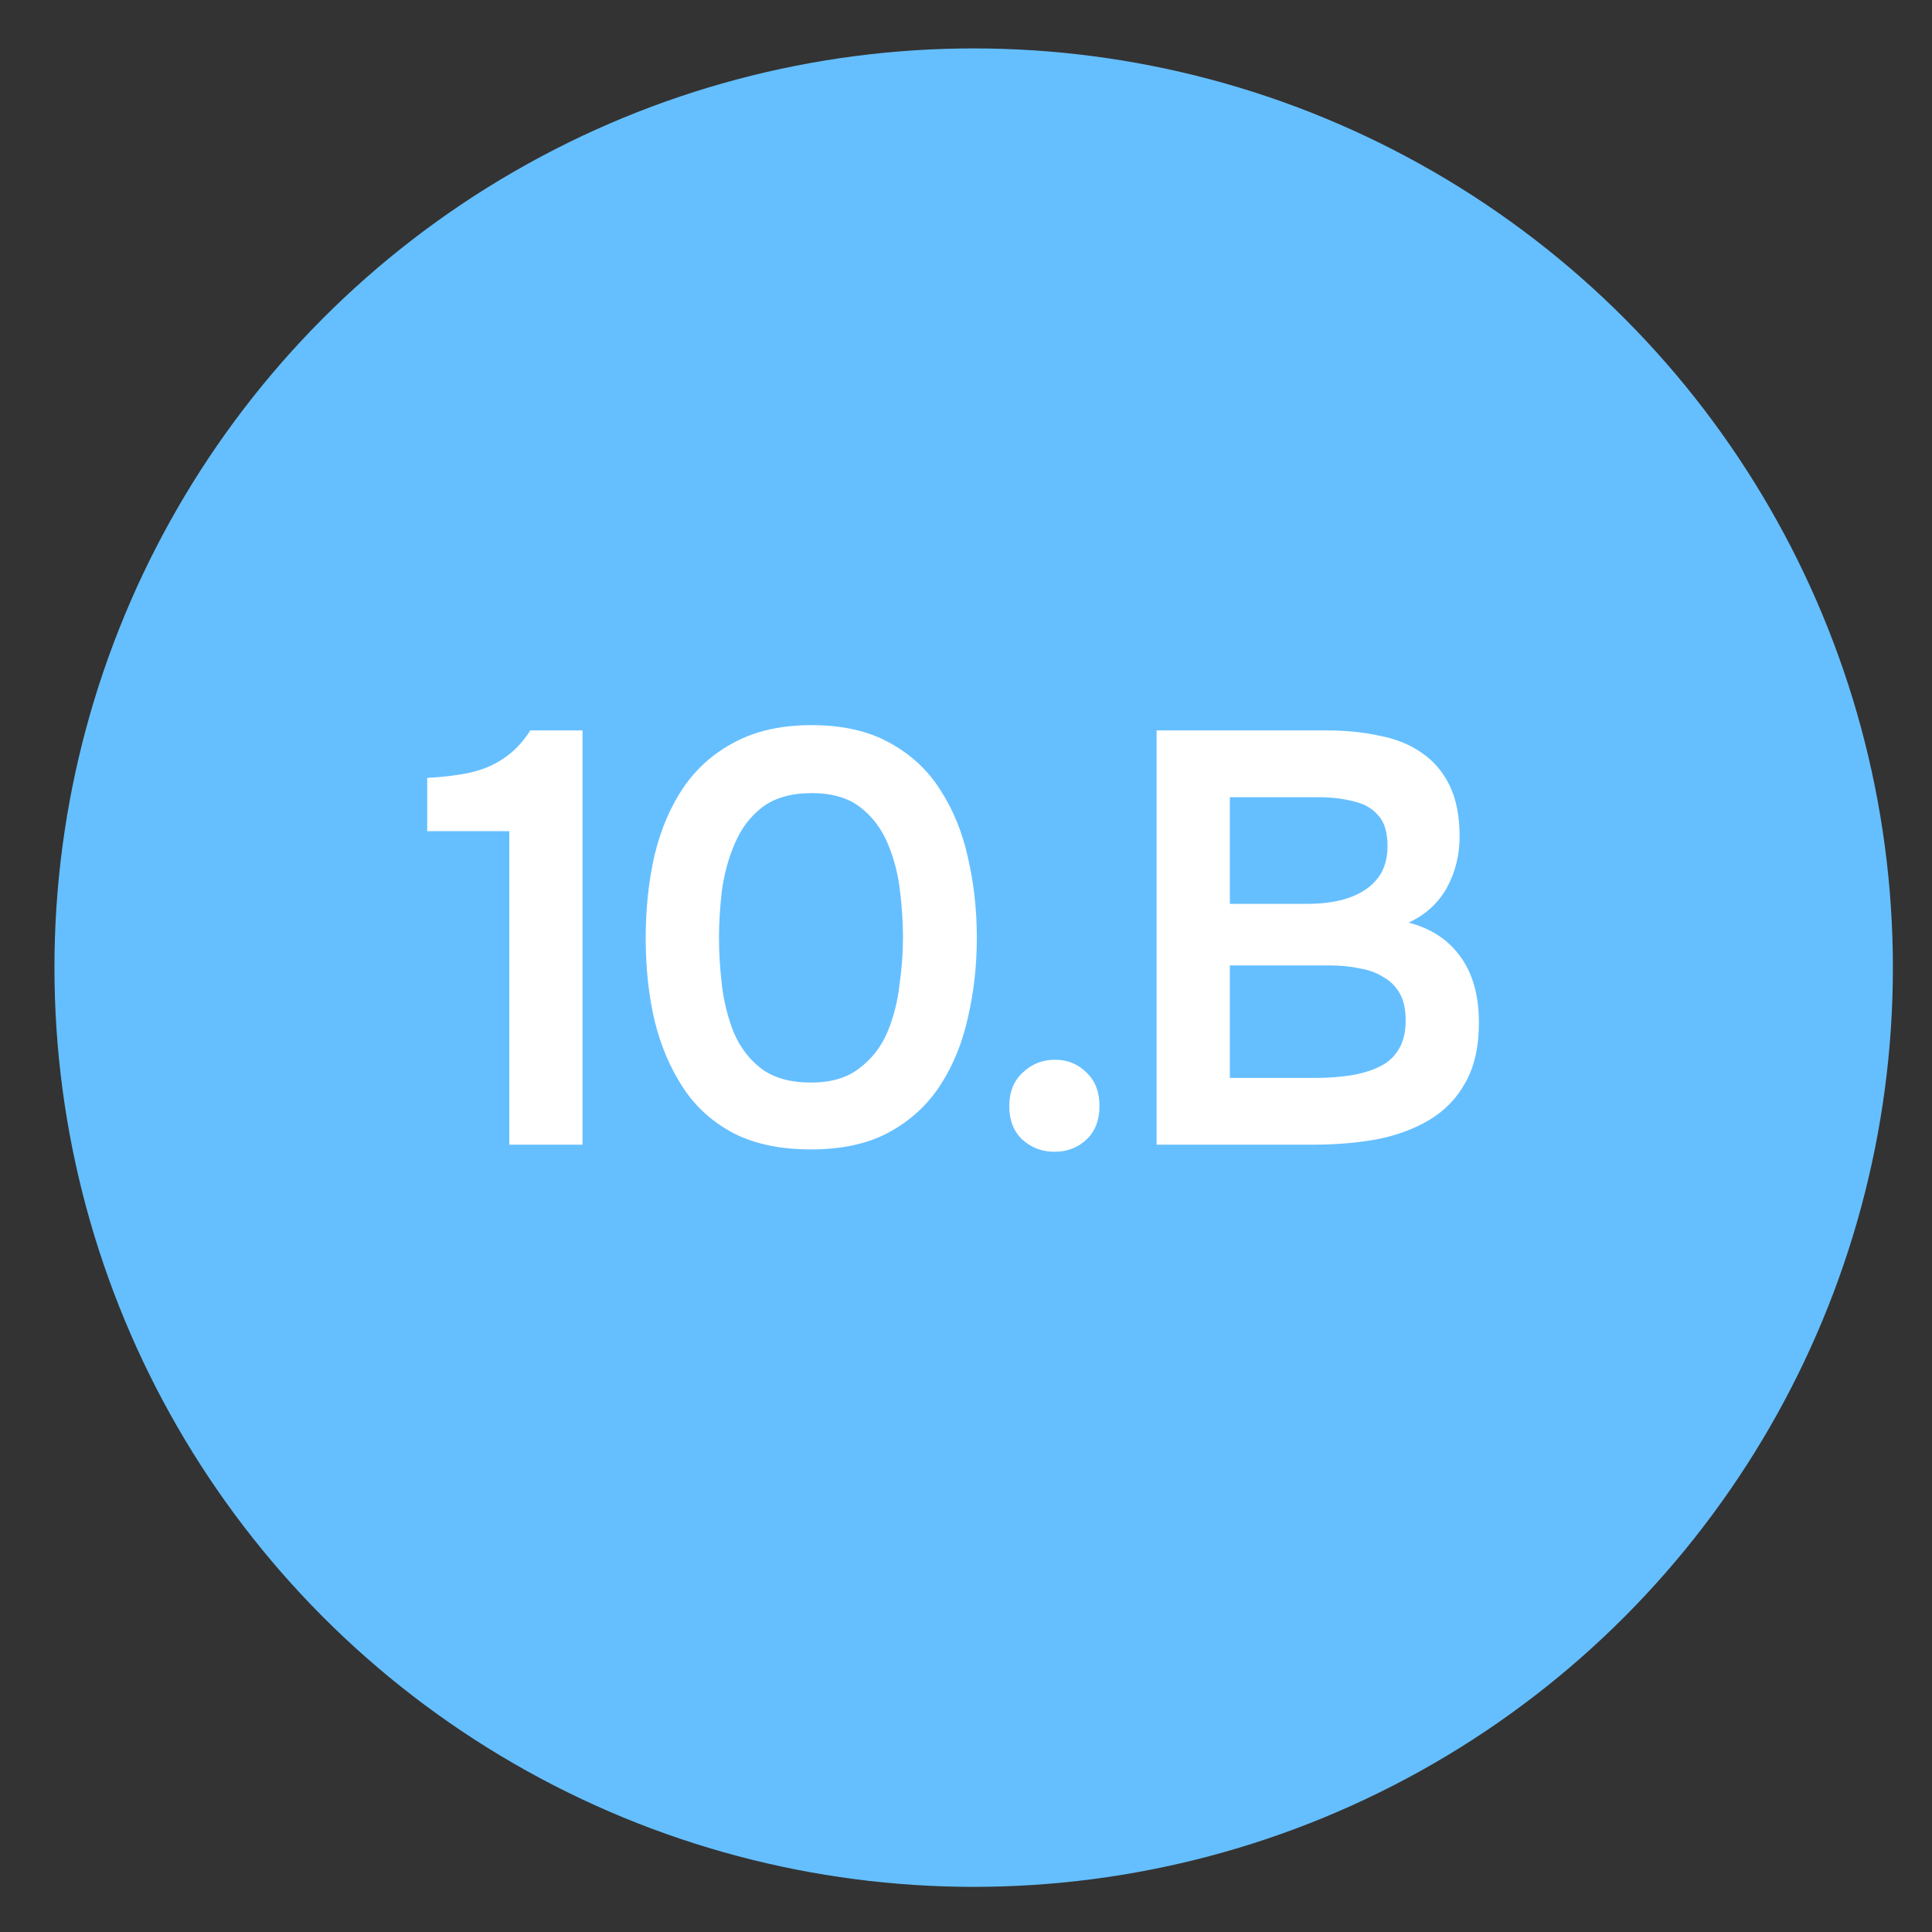
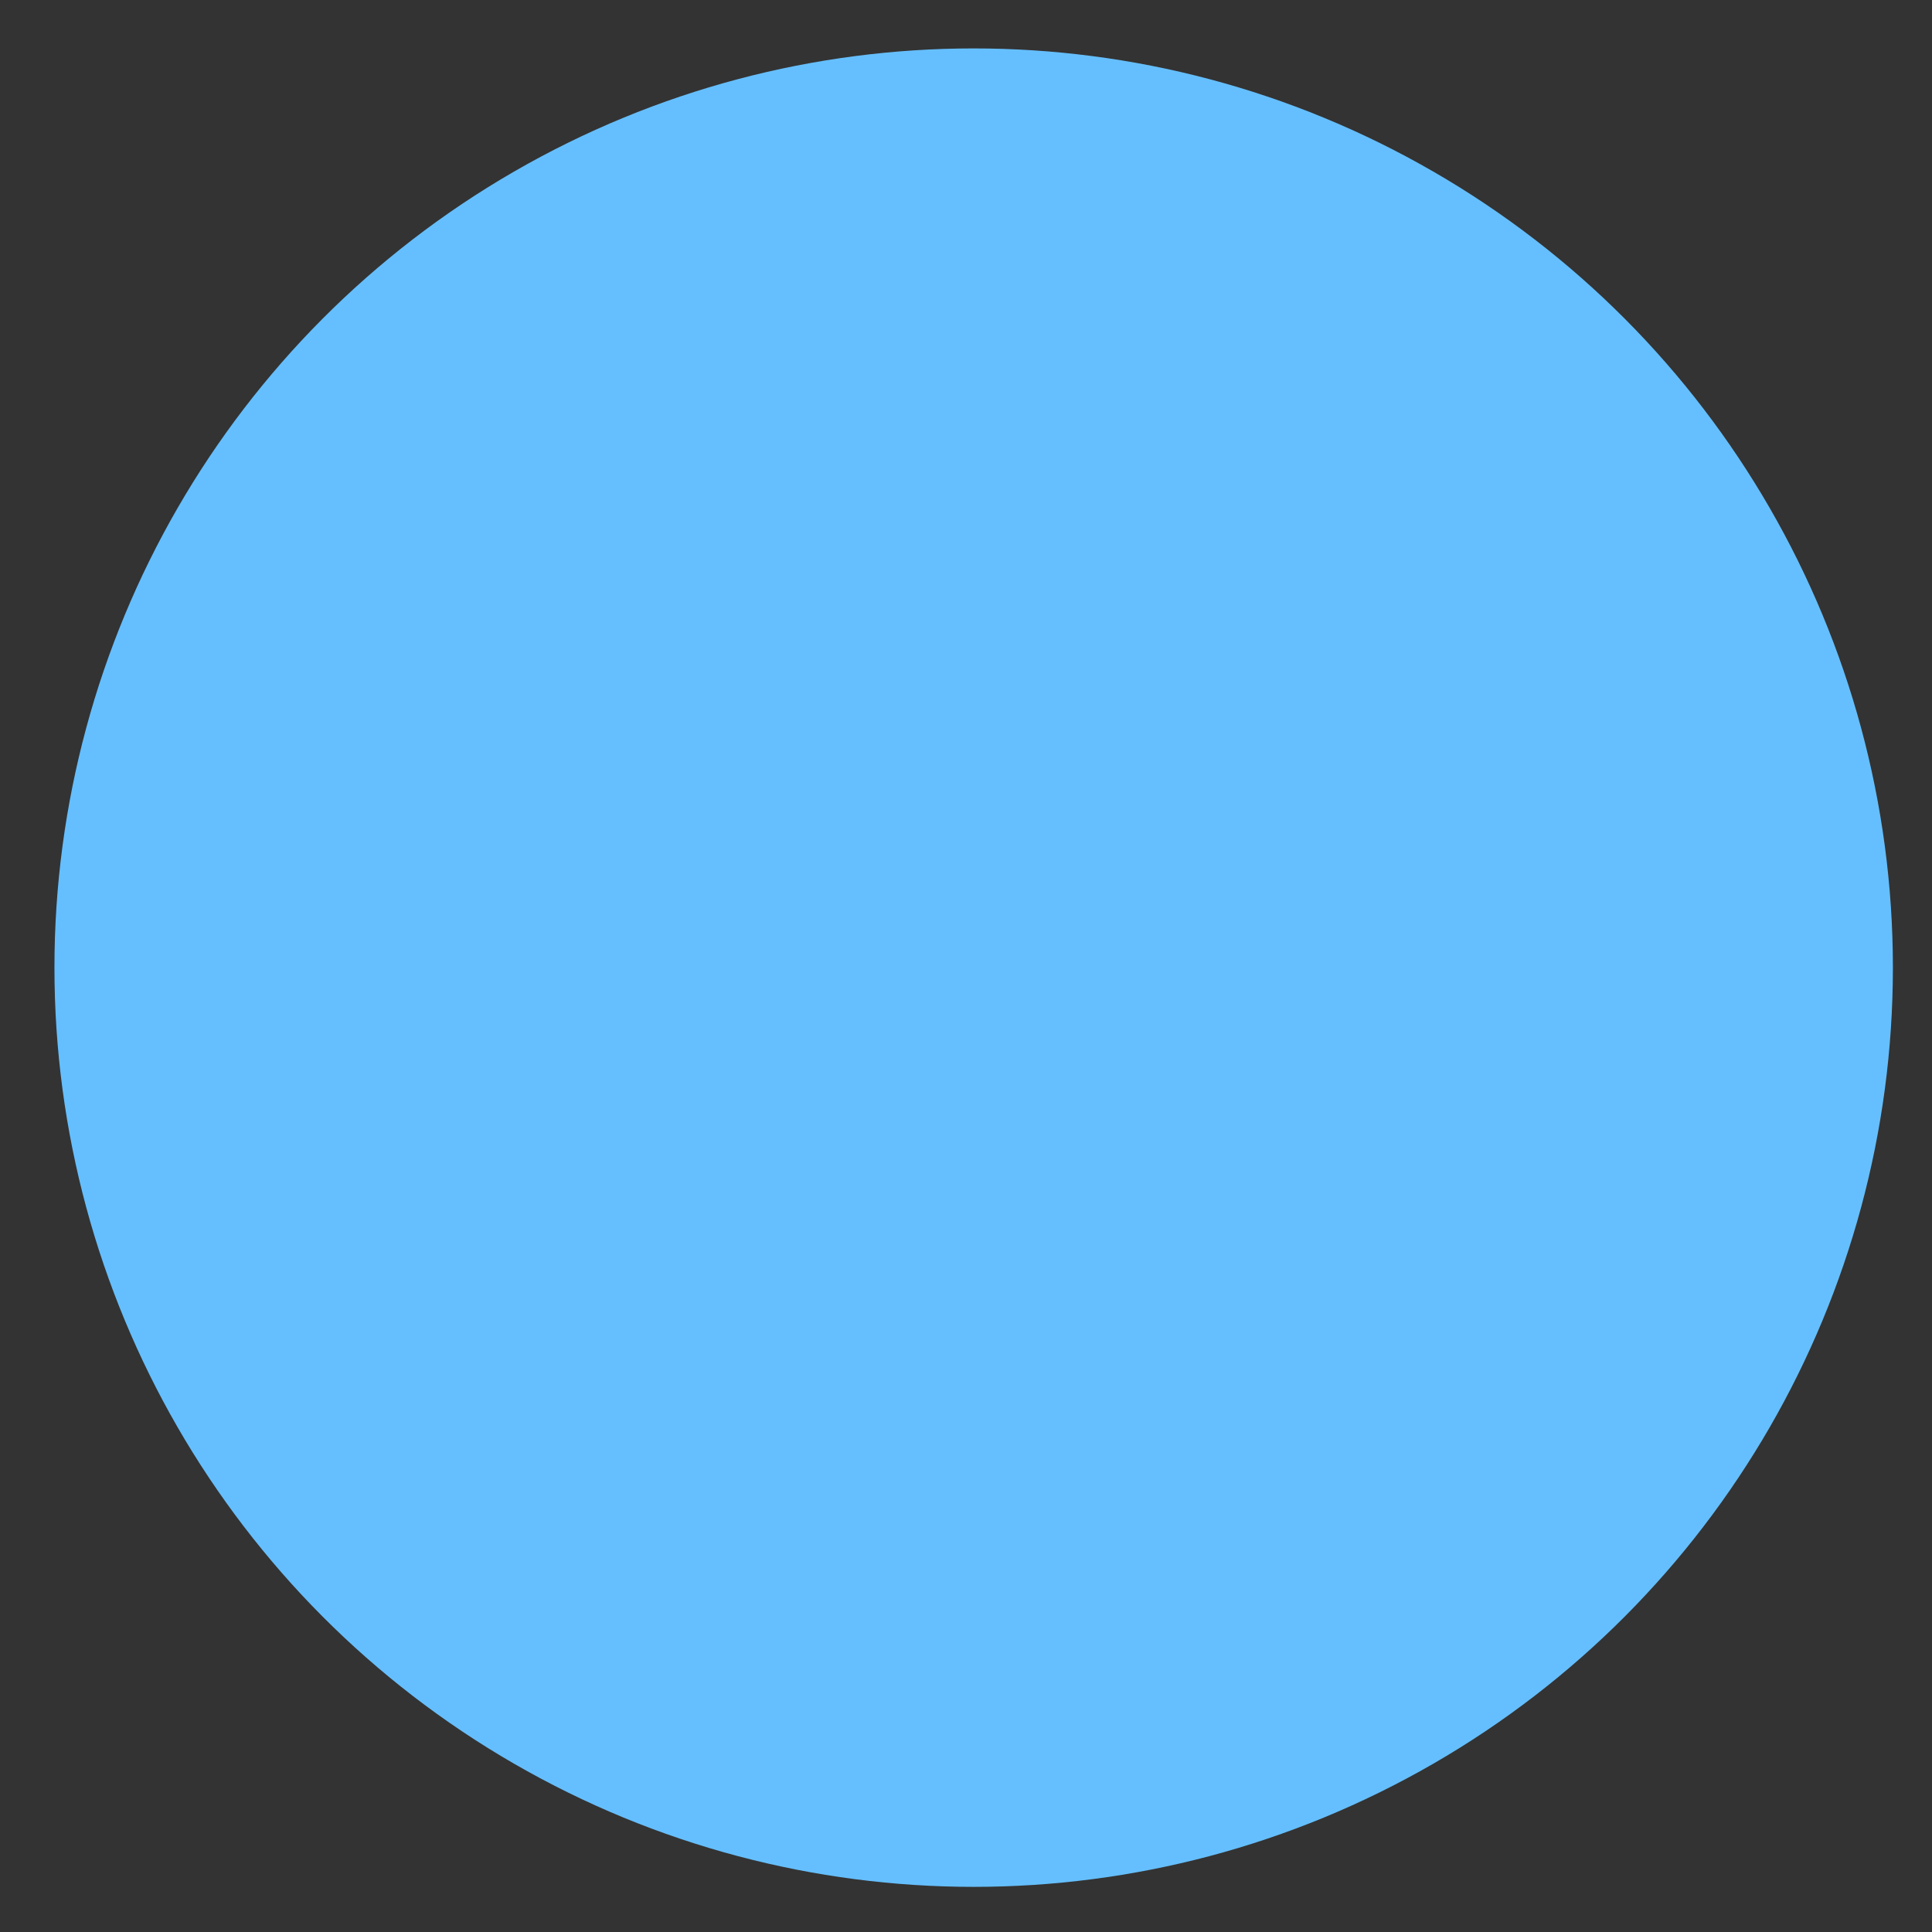
<svg xmlns="http://www.w3.org/2000/svg" width="33" height="33" viewBox="0 0 33 33" fill="none">
  <rect x="0" y="0" width="33" height="33" fill="#333333" stroke="none" />
  <circle cx="16.631" cy="16.528" r="15.701" fill="#65BFFF" />
-   <path d="M8.699 19.552L8.699 14.197L7.297 14.197V13.287C7.571 13.273 7.815 13.243 8.028 13.197C8.242 13.15 8.432 13.07 8.599 12.956C8.772 12.843 8.926 12.683 9.059 12.476H9.95L9.95 19.552H8.699ZM13.852 19.633C13.338 19.633 12.901 19.543 12.541 19.362C12.181 19.175 11.89 18.915 11.67 18.582C11.45 18.248 11.286 17.864 11.18 17.43C11.079 16.997 11.029 16.53 11.029 16.029C11.029 15.522 11.079 15.048 11.18 14.608C11.286 14.168 11.45 13.784 11.67 13.457C11.897 13.123 12.191 12.863 12.551 12.676C12.911 12.483 13.348 12.386 13.862 12.386C14.389 12.386 14.833 12.486 15.193 12.686C15.56 12.886 15.851 13.157 16.064 13.497C16.284 13.837 16.441 14.224 16.535 14.658C16.635 15.092 16.685 15.545 16.685 16.019C16.685 16.486 16.635 16.937 16.535 17.37C16.441 17.804 16.284 18.191 16.064 18.532C15.844 18.872 15.55 19.142 15.183 19.342C14.823 19.536 14.379 19.633 13.852 19.633ZM13.852 18.491C14.192 18.491 14.466 18.411 14.673 18.251C14.886 18.091 15.046 17.888 15.153 17.641C15.26 17.387 15.33 17.117 15.363 16.83C15.403 16.543 15.424 16.273 15.424 16.019C15.424 15.766 15.407 15.499 15.373 15.219C15.34 14.931 15.27 14.661 15.163 14.408C15.056 14.154 14.9 13.947 14.693 13.787C14.486 13.627 14.209 13.547 13.862 13.547C13.515 13.547 13.235 13.627 13.021 13.787C12.814 13.947 12.658 14.154 12.551 14.408C12.444 14.655 12.371 14.921 12.331 15.209C12.297 15.495 12.281 15.766 12.281 16.019C12.281 16.273 12.297 16.543 12.331 16.83C12.364 17.11 12.431 17.377 12.531 17.631C12.638 17.884 12.794 18.091 13.001 18.251C13.215 18.411 13.498 18.491 13.852 18.491ZM18.01 19.673C17.796 19.673 17.613 19.602 17.459 19.462C17.312 19.322 17.239 19.132 17.239 18.892C17.239 18.652 17.316 18.462 17.469 18.321C17.623 18.174 17.806 18.101 18.02 18.101C18.233 18.101 18.413 18.174 18.56 18.321C18.707 18.462 18.78 18.652 18.78 18.892C18.78 19.132 18.707 19.322 18.56 19.462C18.413 19.602 18.23 19.673 18.01 19.673ZM19.756 19.552V12.476H22.659C22.986 12.476 23.286 12.506 23.56 12.566C23.84 12.619 24.08 12.716 24.28 12.856C24.487 12.996 24.647 13.183 24.761 13.417C24.874 13.65 24.931 13.941 24.931 14.288C24.931 14.608 24.857 14.902 24.711 15.168C24.564 15.429 24.347 15.626 24.06 15.759C24.447 15.859 24.744 16.056 24.951 16.349C25.158 16.637 25.261 17.01 25.261 17.471C25.261 17.878 25.184 18.218 25.031 18.491C24.884 18.758 24.677 18.972 24.41 19.132C24.15 19.286 23.85 19.396 23.509 19.462C23.169 19.523 22.809 19.552 22.428 19.552H19.756ZM21.007 18.411H22.499C22.685 18.411 22.869 18.398 23.049 18.371C23.229 18.345 23.393 18.298 23.54 18.231C23.686 18.165 23.8 18.068 23.88 17.941C23.967 17.808 24.01 17.637 24.01 17.43C24.01 17.244 23.977 17.09 23.91 16.97C23.843 16.85 23.75 16.757 23.63 16.69C23.516 16.616 23.379 16.566 23.219 16.54C23.059 16.506 22.892 16.49 22.719 16.49H21.007V18.411ZM21.007 15.439H22.328C22.535 15.439 22.722 15.419 22.889 15.379C23.056 15.339 23.199 15.278 23.319 15.198C23.439 15.118 23.533 15.018 23.6 14.898C23.666 14.771 23.7 14.621 23.7 14.448C23.7 14.214 23.646 14.041 23.54 13.927C23.439 13.807 23.299 13.727 23.119 13.687C22.939 13.64 22.739 13.617 22.519 13.617H21.007V15.439Z" fill="white" />
</svg>